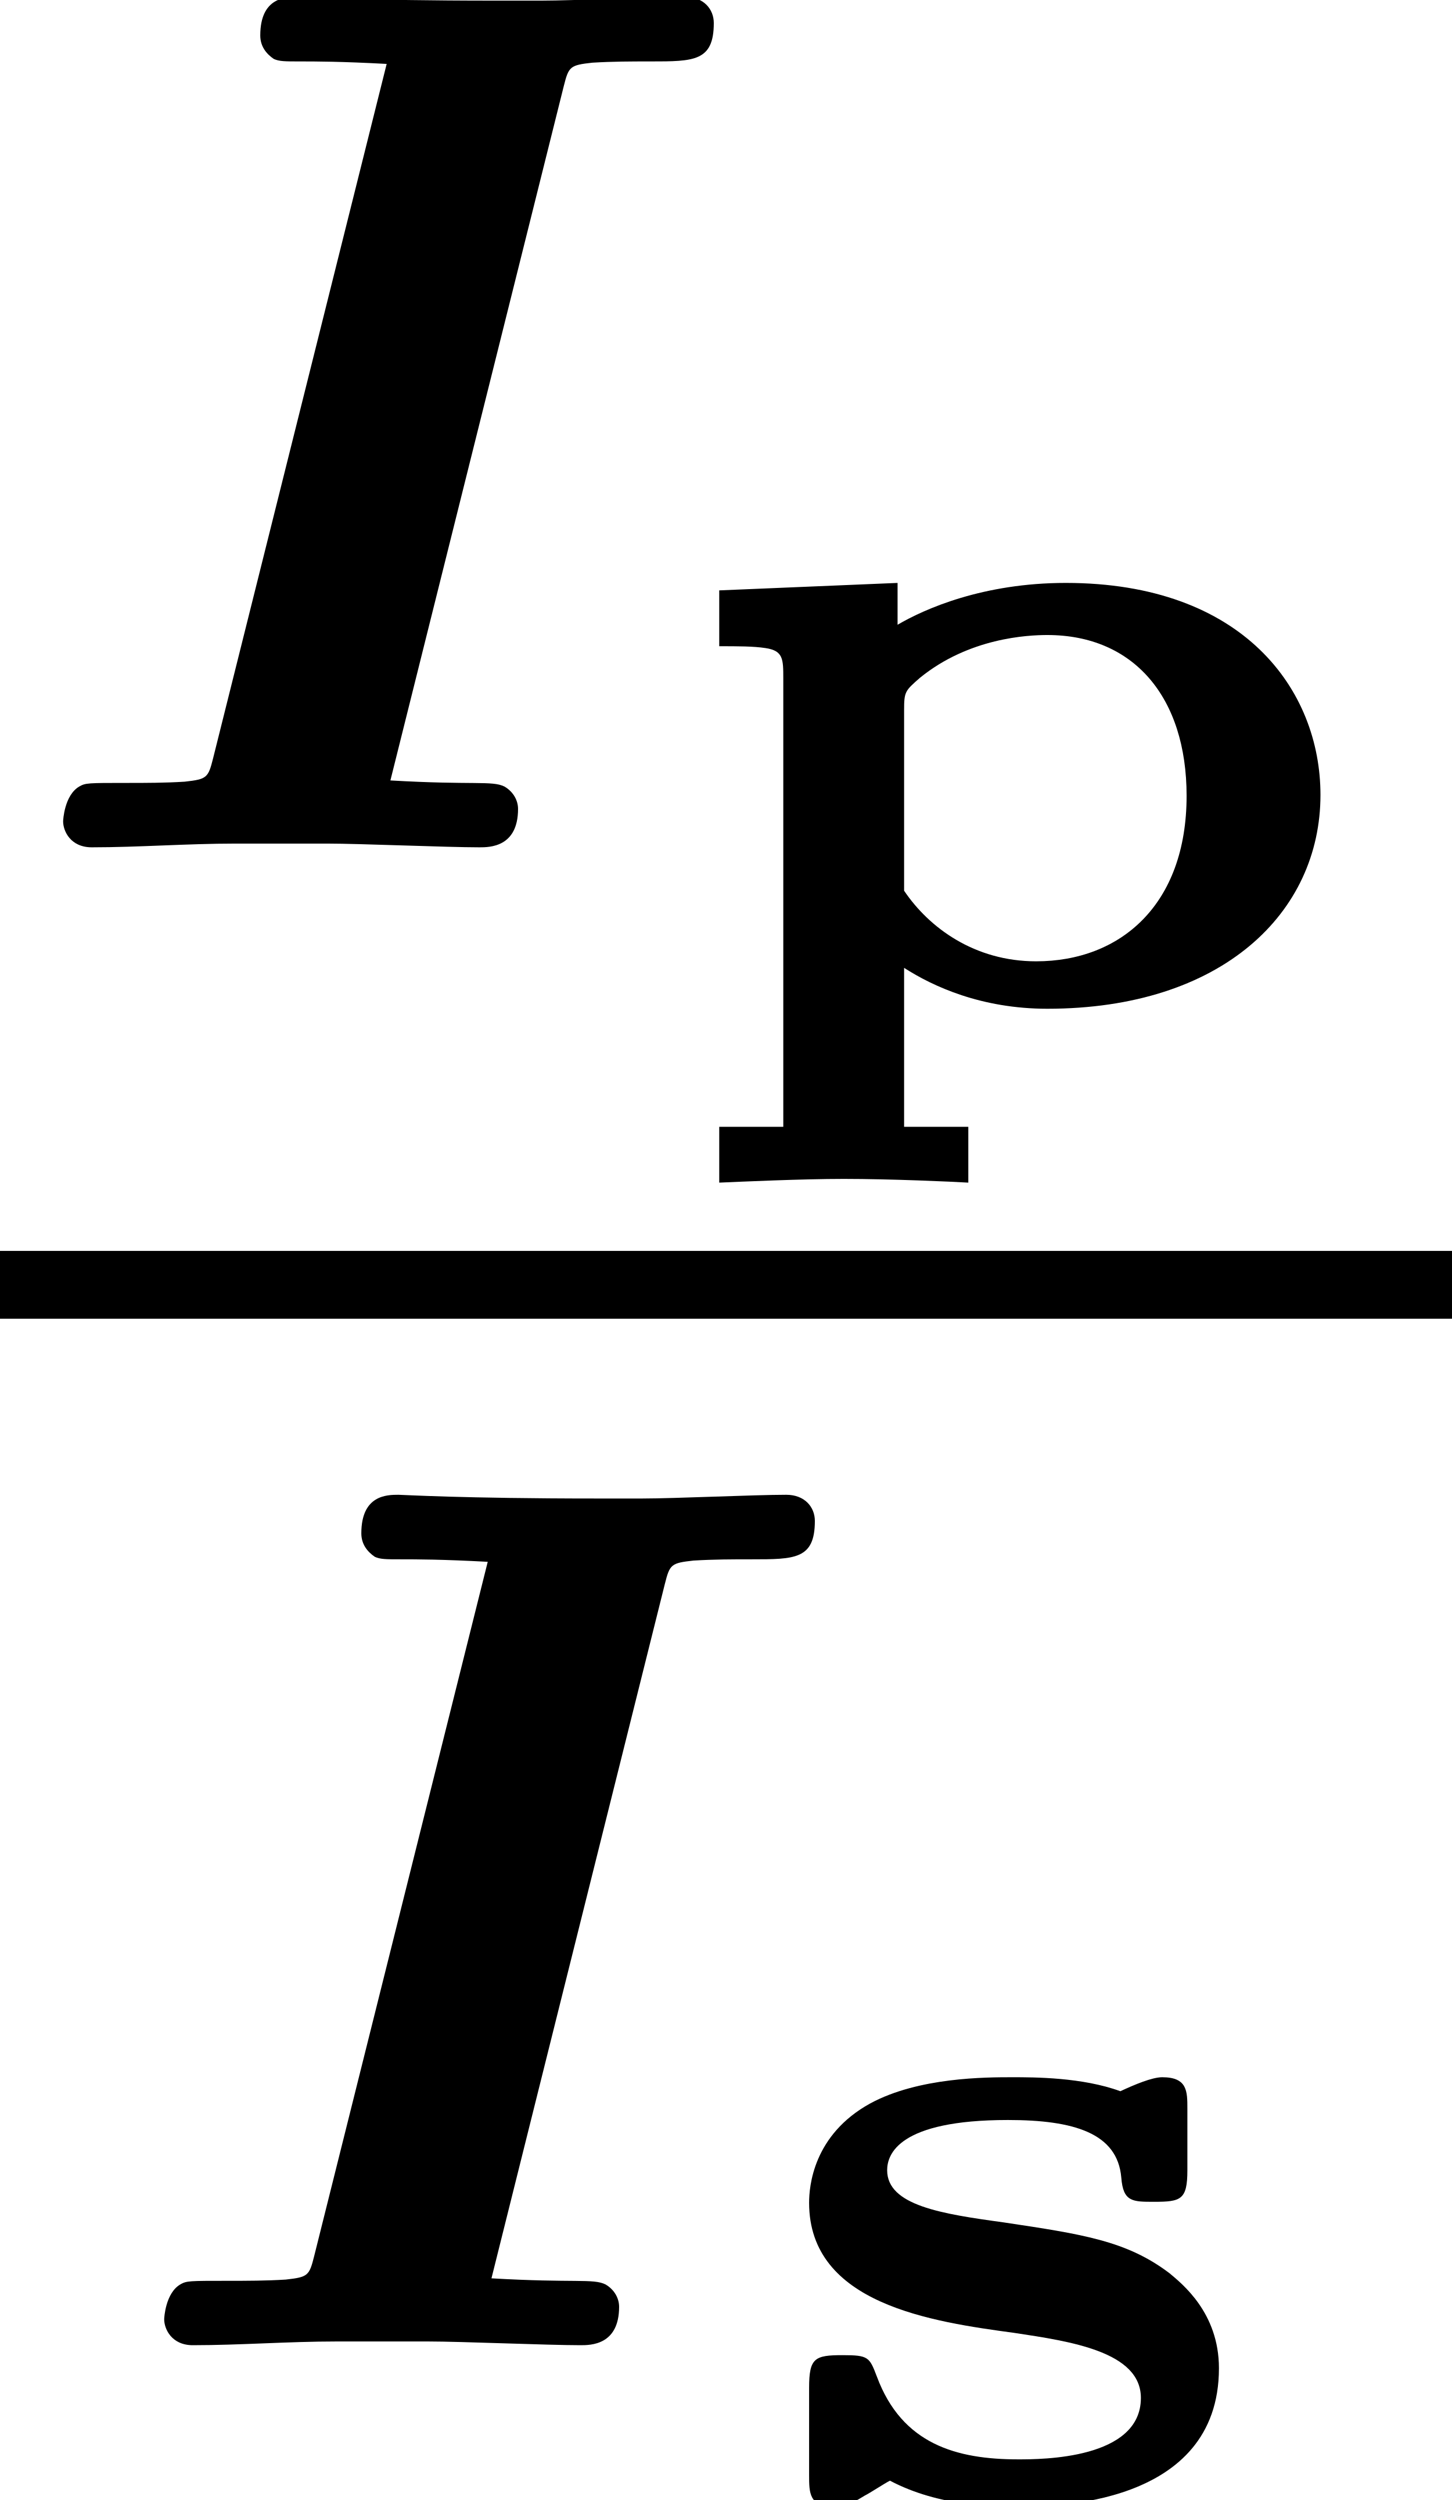
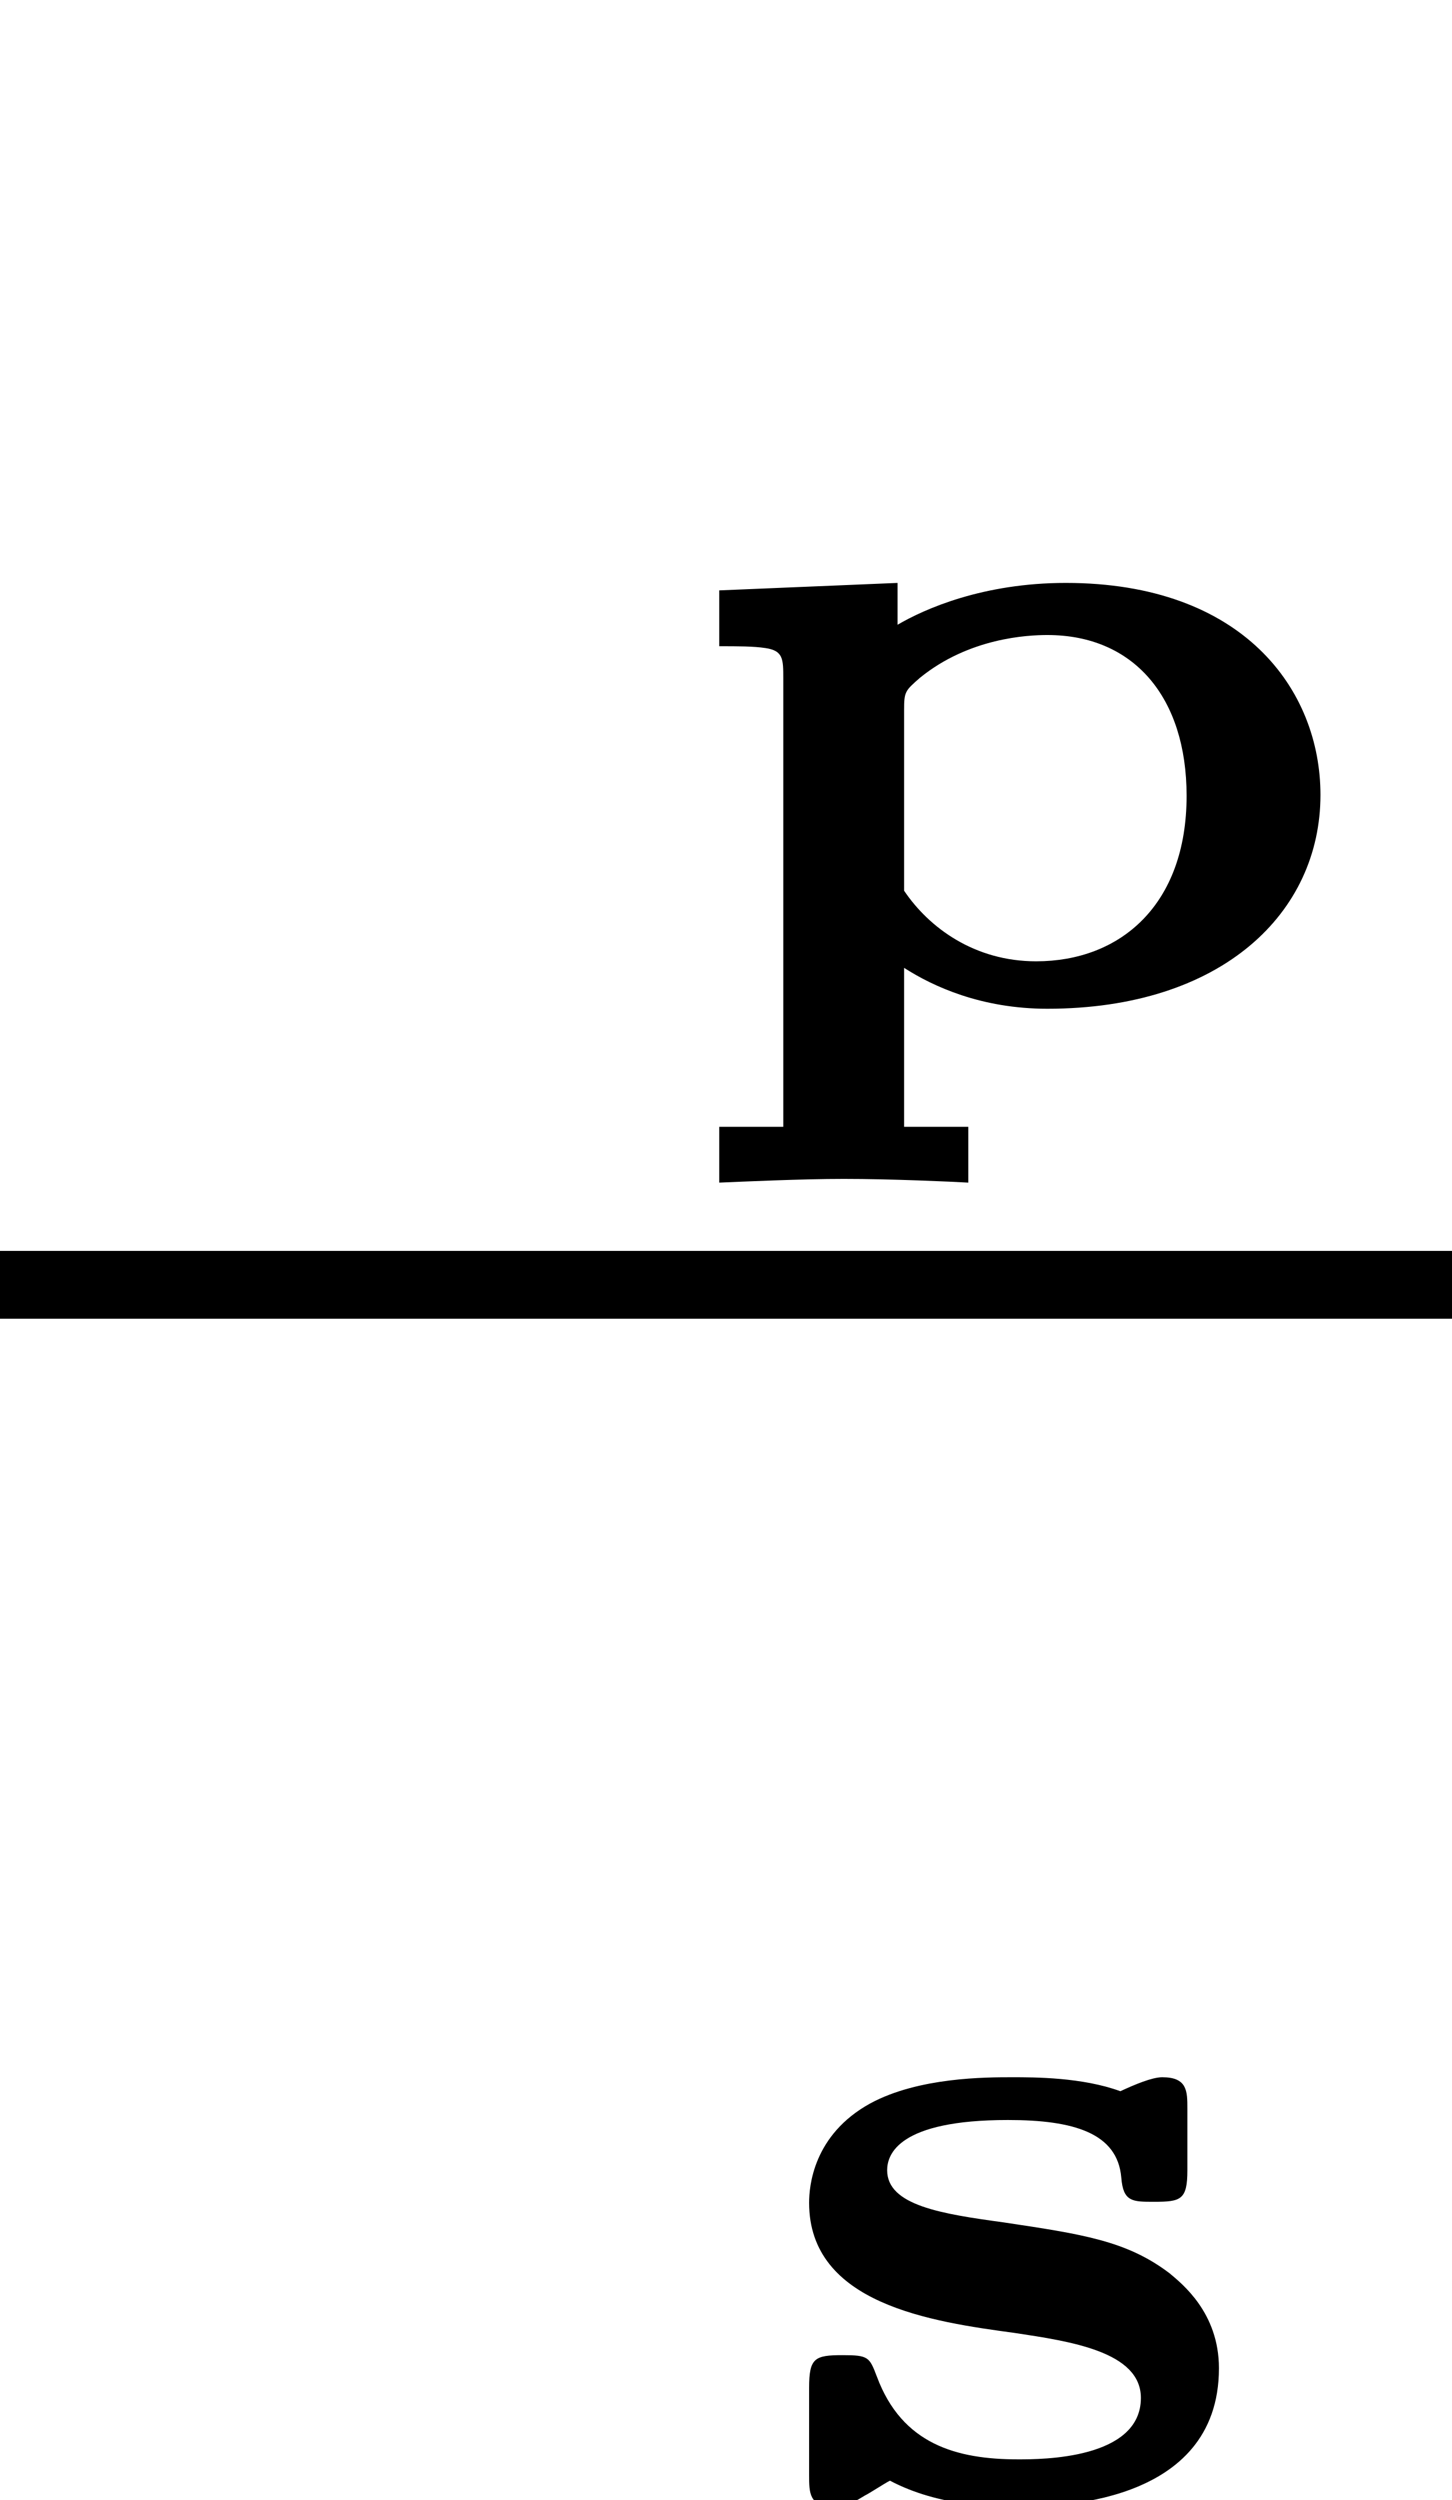
<svg xmlns="http://www.w3.org/2000/svg" xmlns:xlink="http://www.w3.org/1999/xlink" height="16.076pt" version="1.1" viewBox="71.93 57.804 9.339 16.076" width="9.339pt">
  <defs>
-     <path d="M3.626 -4.894C3.658 -5.021 3.666 -5.029 3.81 -5.045C3.945 -5.053 4.057 -5.053 4.184 -5.053C4.463 -5.053 4.591 -5.053 4.591 -5.3C4.591 -5.388 4.527 -5.468 4.407 -5.468C4.2 -5.468 3.69 -5.444 3.483 -5.444H3.18C2.327 -5.444 1.937 -5.468 1.913 -5.468C1.841 -5.468 1.674 -5.468 1.674 -5.22C1.674 -5.149 1.714 -5.101 1.761 -5.069C1.833 -5.037 1.897 -5.069 2.487 -5.037L1.371 -0.574C1.339 -0.446 1.331 -0.438 1.188 -0.422C1.06 -0.414 0.94 -0.414 0.813 -0.414C0.566 -0.414 0.55 -0.414 0.51 -0.391C0.414 -0.335 0.406 -0.175 0.406 -0.167C0.406 -0.104 0.454 0 0.59 0C0.893 0 1.203 -0.024 1.514 -0.024H2.104C2.319 -0.024 2.869 0 3.084 0C3.148 0 3.332 0 3.332 -0.247C3.332 -0.303 3.3 -0.359 3.244 -0.391C3.164 -0.43 3.045 -0.399 2.511 -0.43L3.626 -4.894Z" id="g0-73" />
    <path d="M1.997 0.801H1.584V-0.221C1.769 -0.102 2.08 0.042 2.505 0.042C3.628 0.042 4.262 -0.574 4.262 -1.333C4.262 -2.008 3.766 -2.696 2.624 -2.696C2.092 -2.696 1.716 -2.529 1.542 -2.427V-2.696L0.395 -2.648V-2.289C0.514 -2.289 0.616 -2.289 0.693 -2.277C0.807 -2.26 0.807 -2.206 0.807 -2.08V0.801H0.395V1.16C0.532 1.154 0.927 1.136 1.196 1.136C1.5 1.136 1.901 1.154 1.997 1.16V0.801ZM1.584 -1.877C1.584 -1.997 1.59 -2.002 1.686 -2.086C2.002 -2.343 2.379 -2.361 2.505 -2.361C3.061 -2.361 3.401 -1.961 3.401 -1.327C3.401 -0.628 2.977 -0.263 2.433 -0.263C2.038 -0.263 1.745 -0.478 1.584 -0.717V-1.877Z" id="g1-112" />
    <path d="M2.756 -2.517C2.756 -2.63 2.756 -2.72 2.594 -2.72C2.529 -2.72 2.415 -2.672 2.325 -2.63C2.08 -2.72 1.769 -2.72 1.632 -2.72C1.459 -2.72 1.028 -2.72 0.717 -2.552C0.347 -2.349 0.323 -2.014 0.323 -1.913C0.323 -1.261 1.112 -1.148 1.644 -1.076C2.002 -1.022 2.457 -0.956 2.457 -0.658C2.457 -0.263 1.817 -0.263 1.668 -0.263C1.273 -0.263 0.921 -0.359 0.759 -0.795C0.711 -0.921 0.705 -0.933 0.538 -0.933C0.359 -0.933 0.323 -0.915 0.323 -0.723V-0.161C0.323 -0.048 0.323 0.042 0.484 0.042C0.55 0.042 0.562 0.042 0.681 -0.03C0.717 -0.048 0.807 -0.108 0.843 -0.126C1.16 0.042 1.524 0.042 1.662 0.042C1.877 0.042 2.959 0.042 2.959 -0.849C2.959 -1.207 2.72 -1.393 2.642 -1.459C2.367 -1.668 2.086 -1.71 1.572 -1.787C1.178 -1.841 0.825 -1.895 0.825 -2.122C0.825 -2.224 0.897 -2.445 1.602 -2.445C2.026 -2.445 2.307 -2.361 2.331 -2.074C2.343 -1.919 2.403 -1.919 2.54 -1.919C2.714 -1.919 2.756 -1.931 2.756 -2.122V-2.517Z" id="g1-115" />
  </defs>
  <g id="page1">
    <use x="71.93" xlink:href="#g0-73" y="63.252" />
    <use x="76.161" xlink:href="#g1-112" y="64.248" />
    <rect height="0.436" width="9.339" x="71.93" y="65.847" />
    <use x="72.58" xlink:href="#g0-73" y="72.883" />
    <use x="76.811" xlink:href="#g1-115" y="73.88" />
  </g>
</svg>